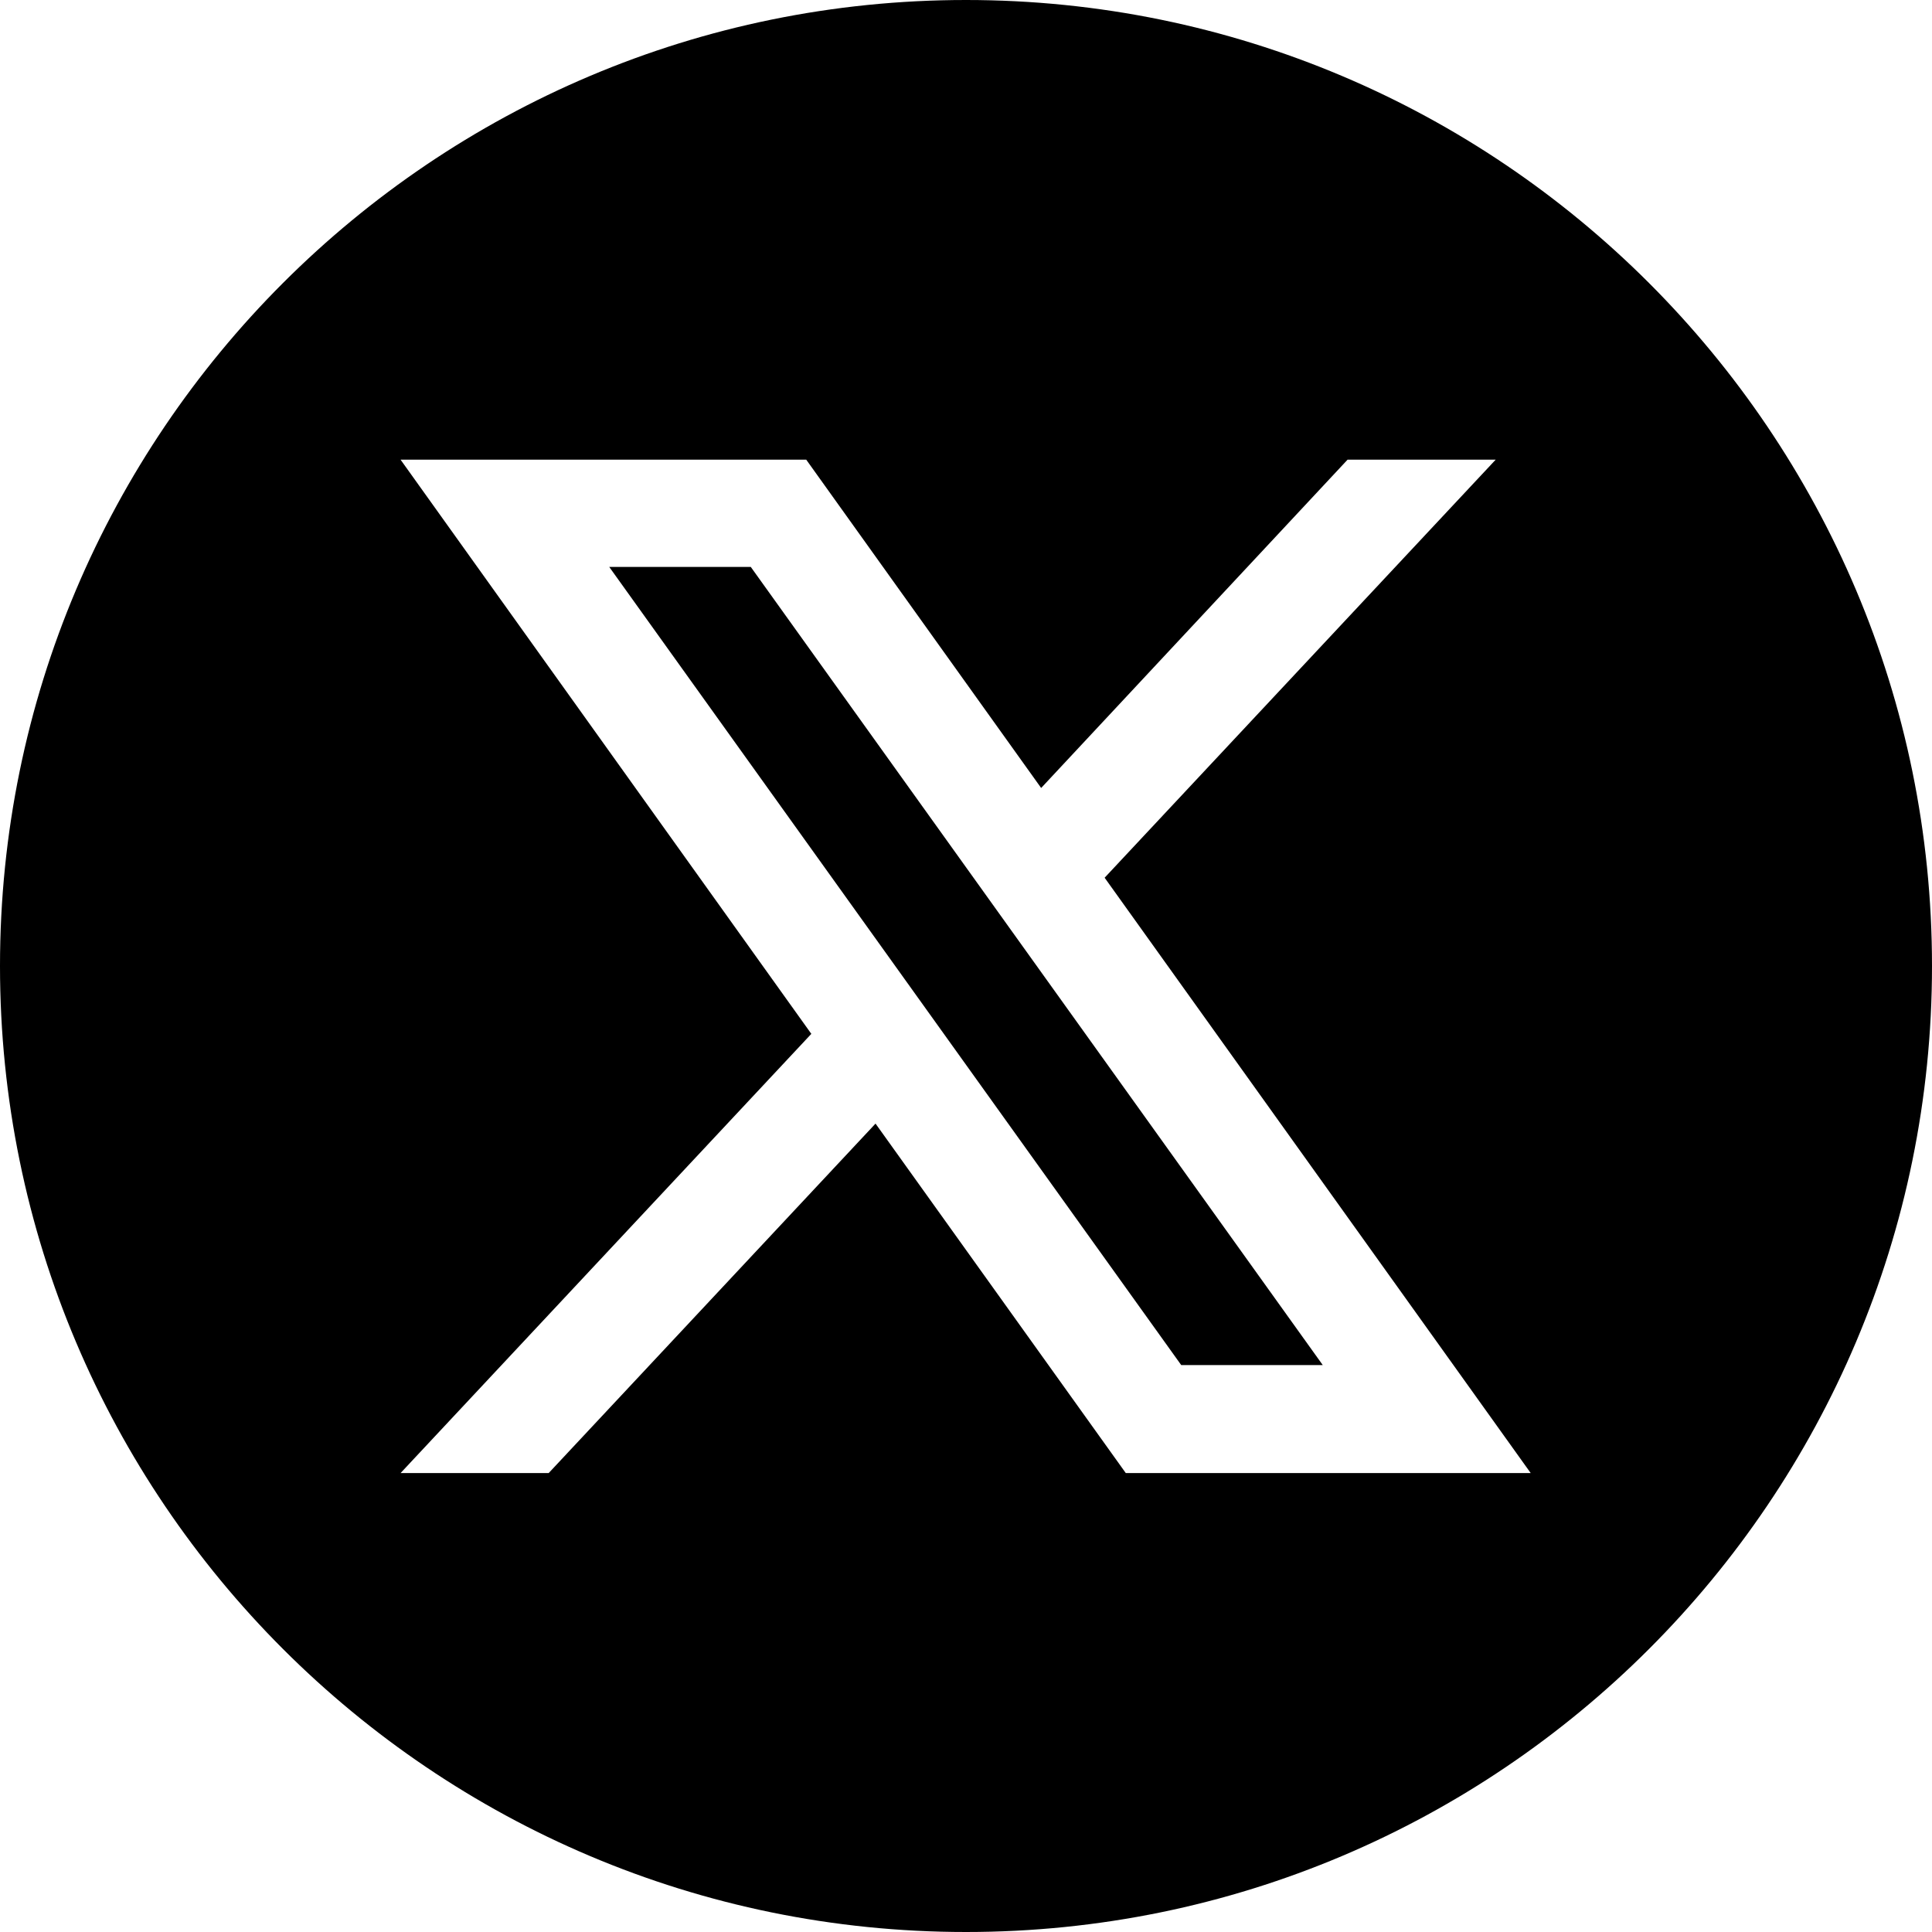
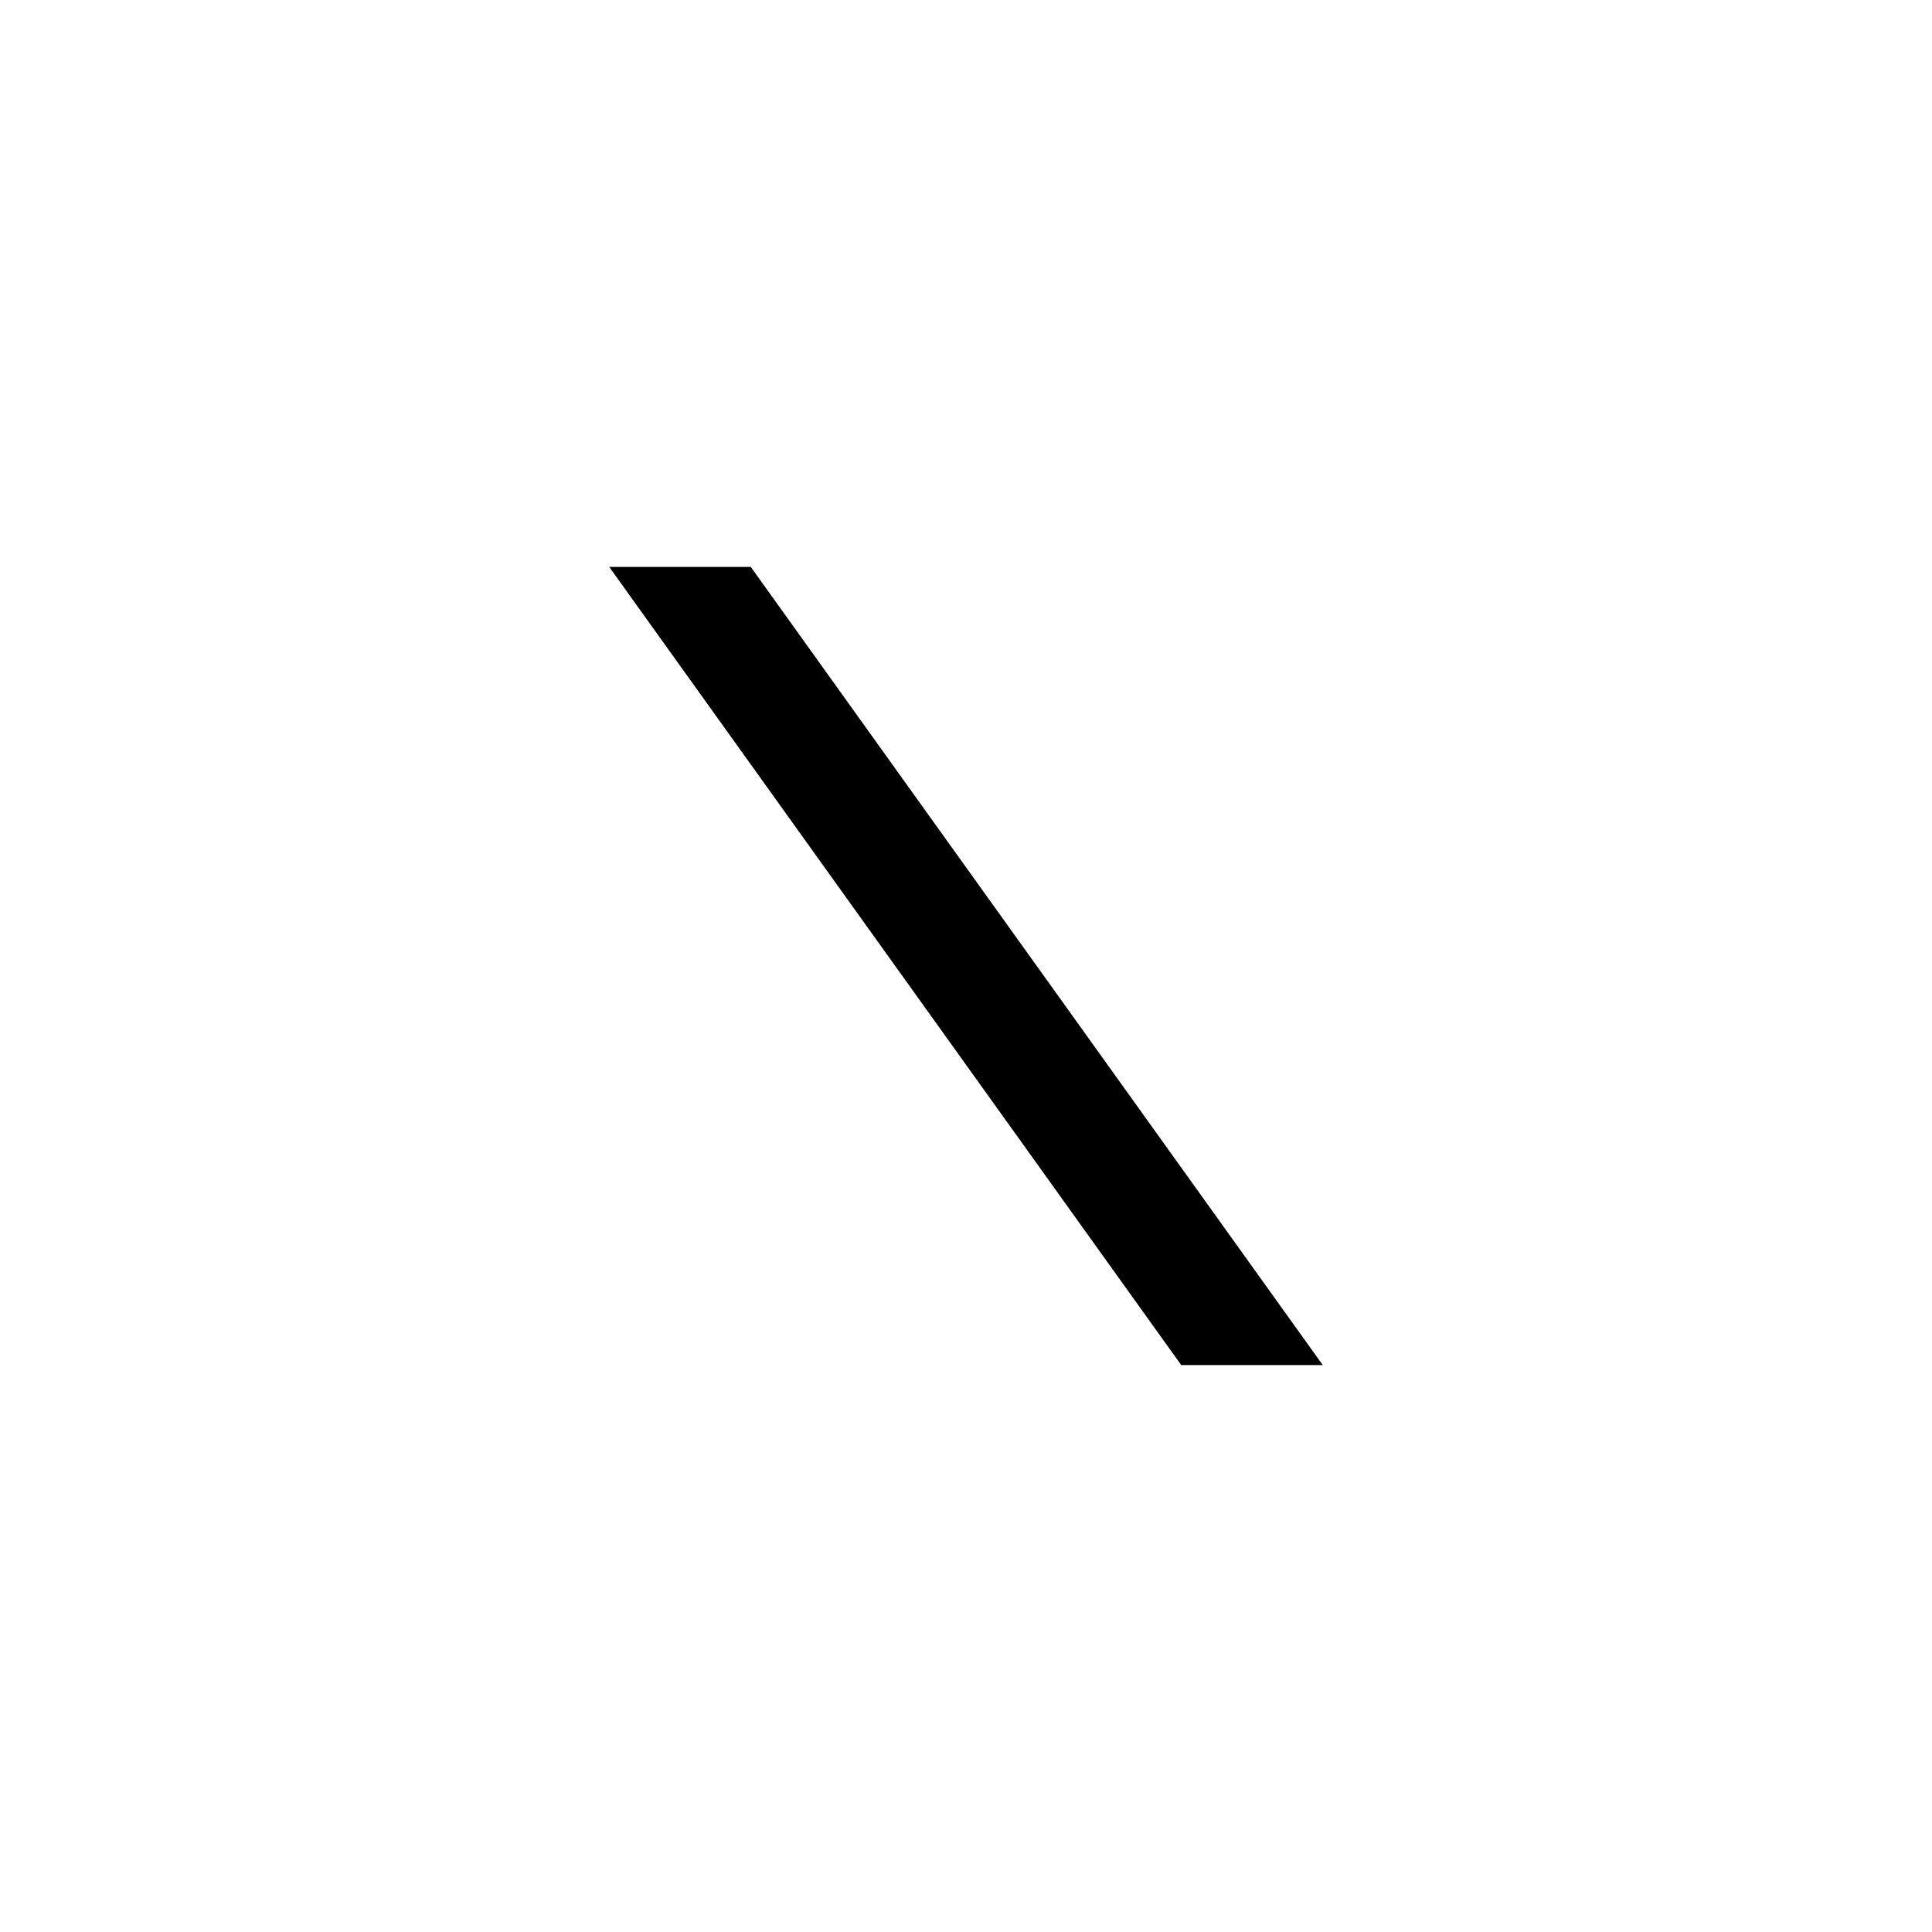
<svg xmlns="http://www.w3.org/2000/svg" id="_レイヤー_2" data-name="レイヤー 2" viewBox="0 0 26.48 26.48">
  <defs>
    <style>
      .cls-1 {
        stroke-width: 0px;
      }
    </style>
  </defs>
  <g id="_具" data-name="具">
    <g>
      <polygon class="cls-1" points="8.35 7.77 16.19 18.71 18.13 18.71 10.29 7.77 8.35 7.77" />
-       <path class="cls-1" d="m13.24,0C5.93,0,0,5.93,0,13.24s5.93,13.24,13.24,13.24,13.24-5.93,13.24-13.24S20.55,0,13.24,0Zm2.19,20.19l-3.43-4.79-4.48,4.79h-2.03l5.63-6.02-5.63-7.87h5.56l3.22,4.5,4.2-4.5h2.03l-5.36,5.73,5.84,8.16h-5.56Z" />
    </g>
  </g>
</svg>